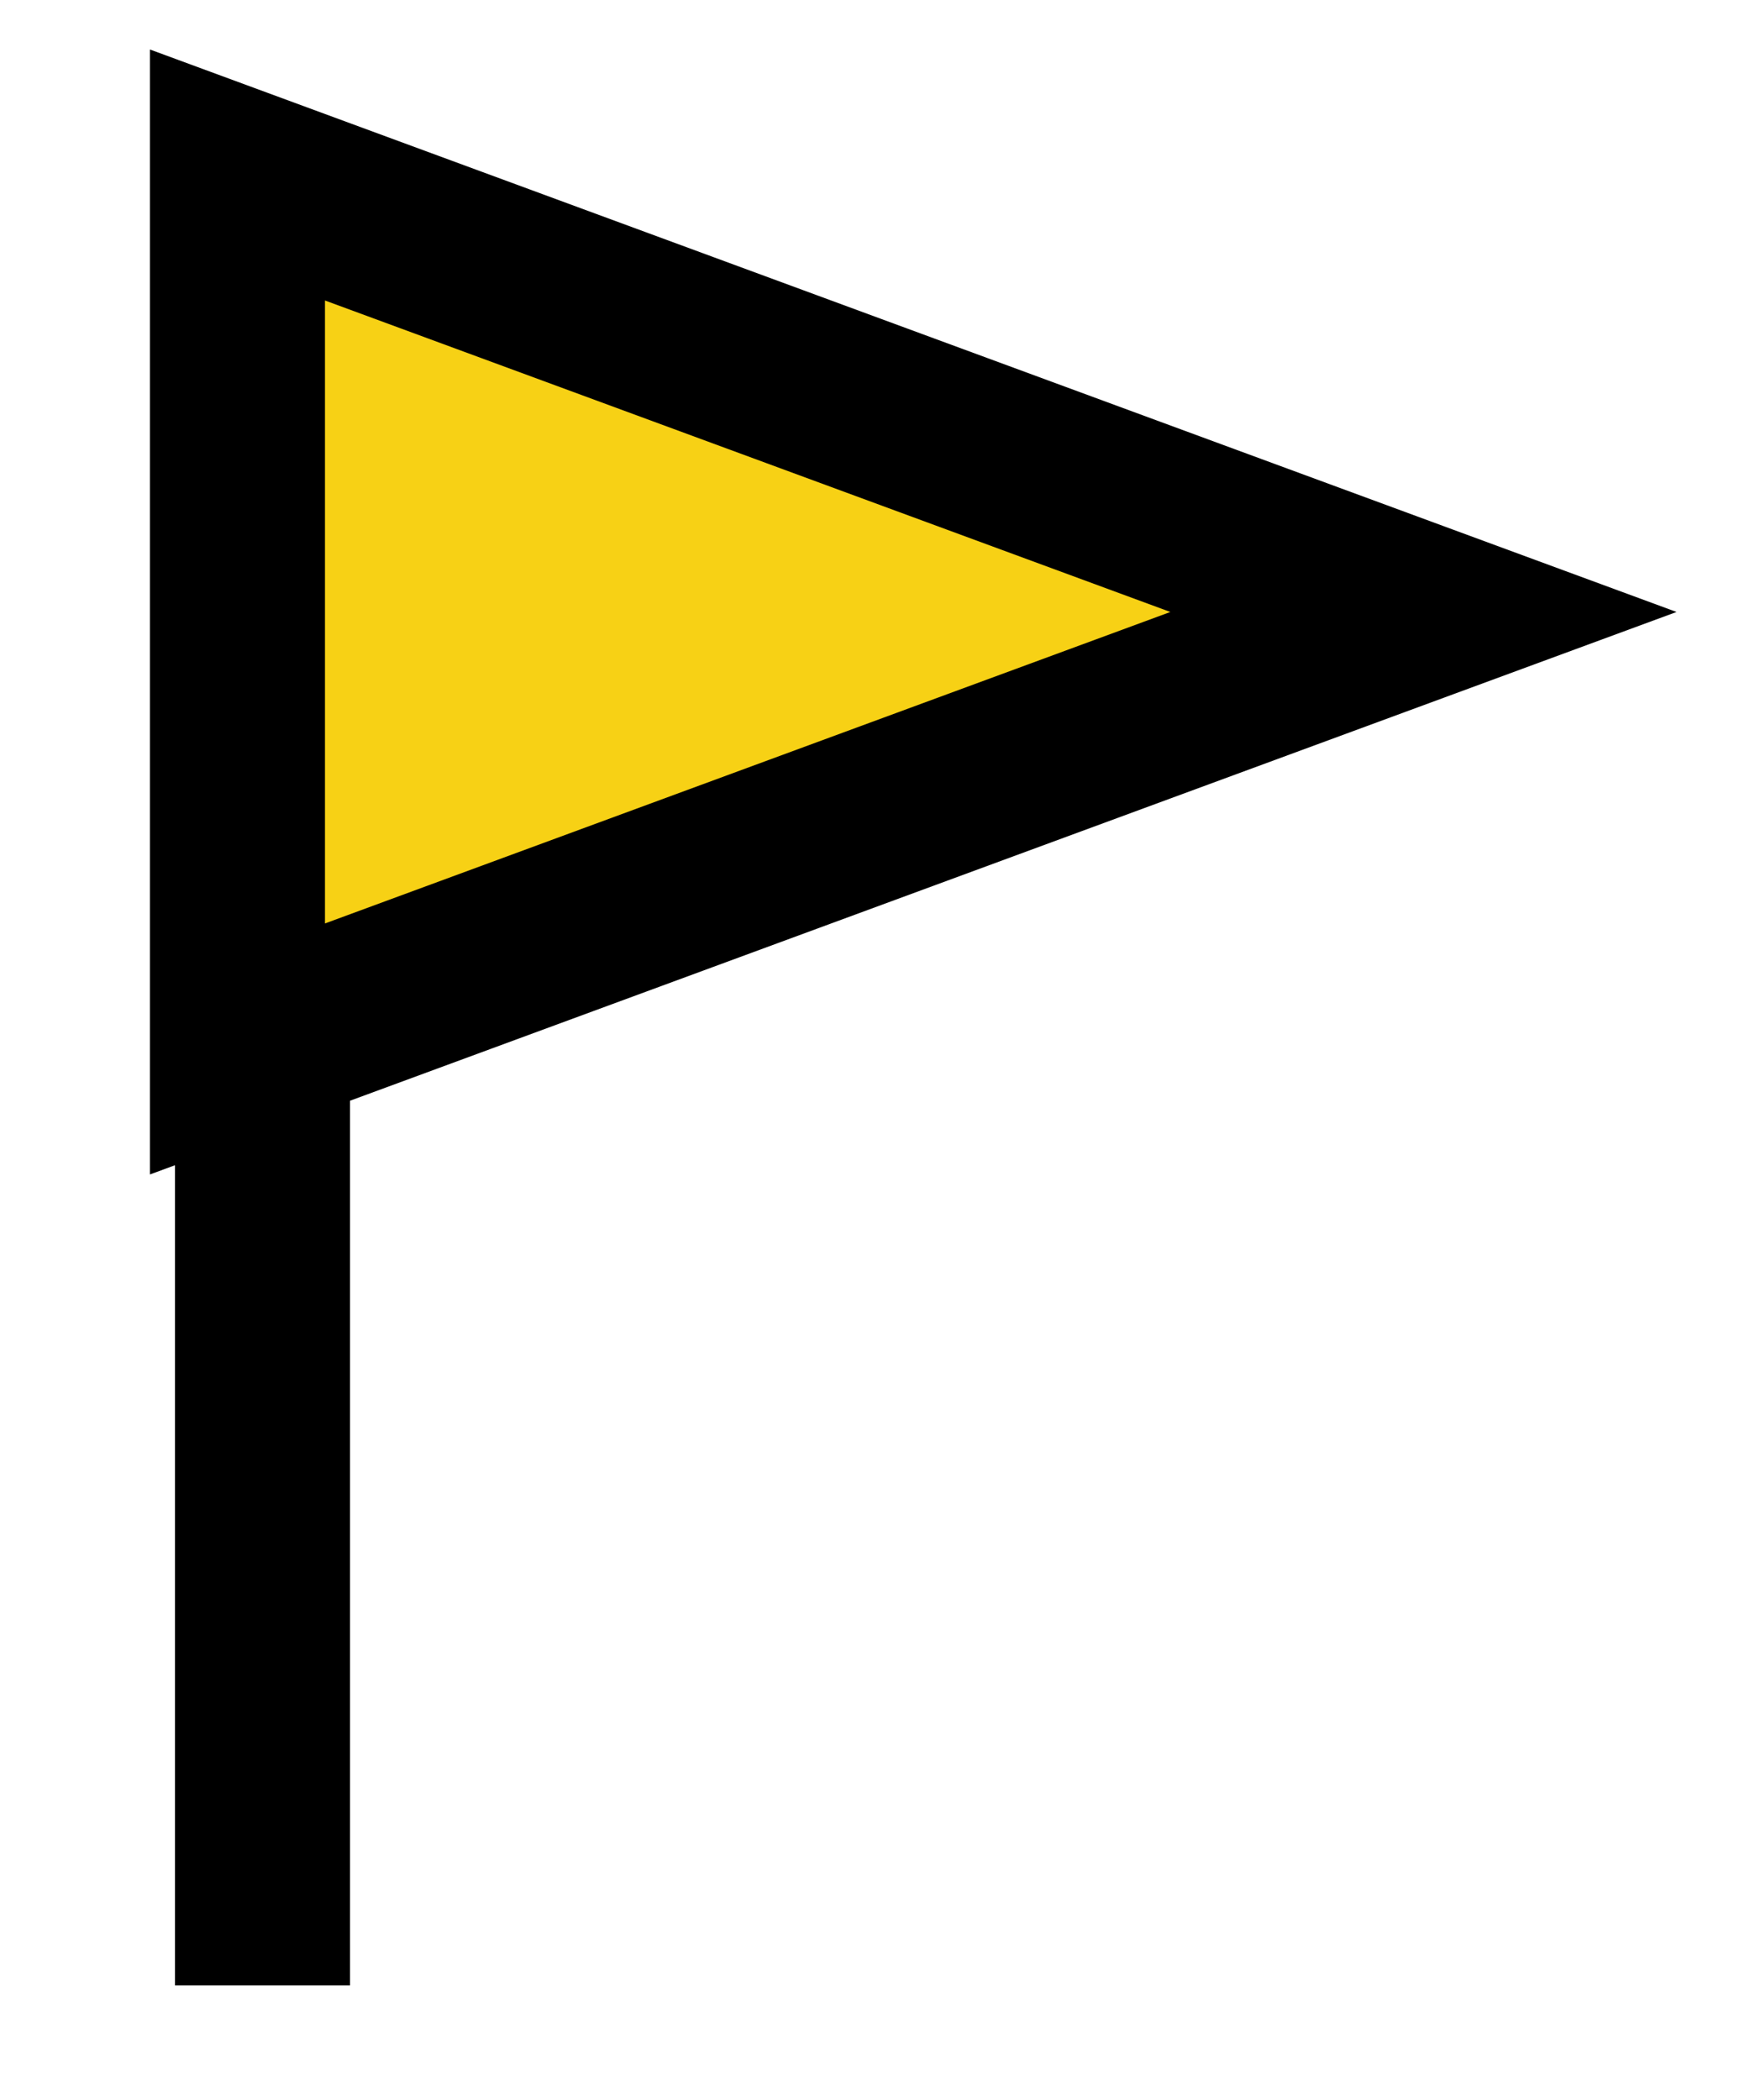
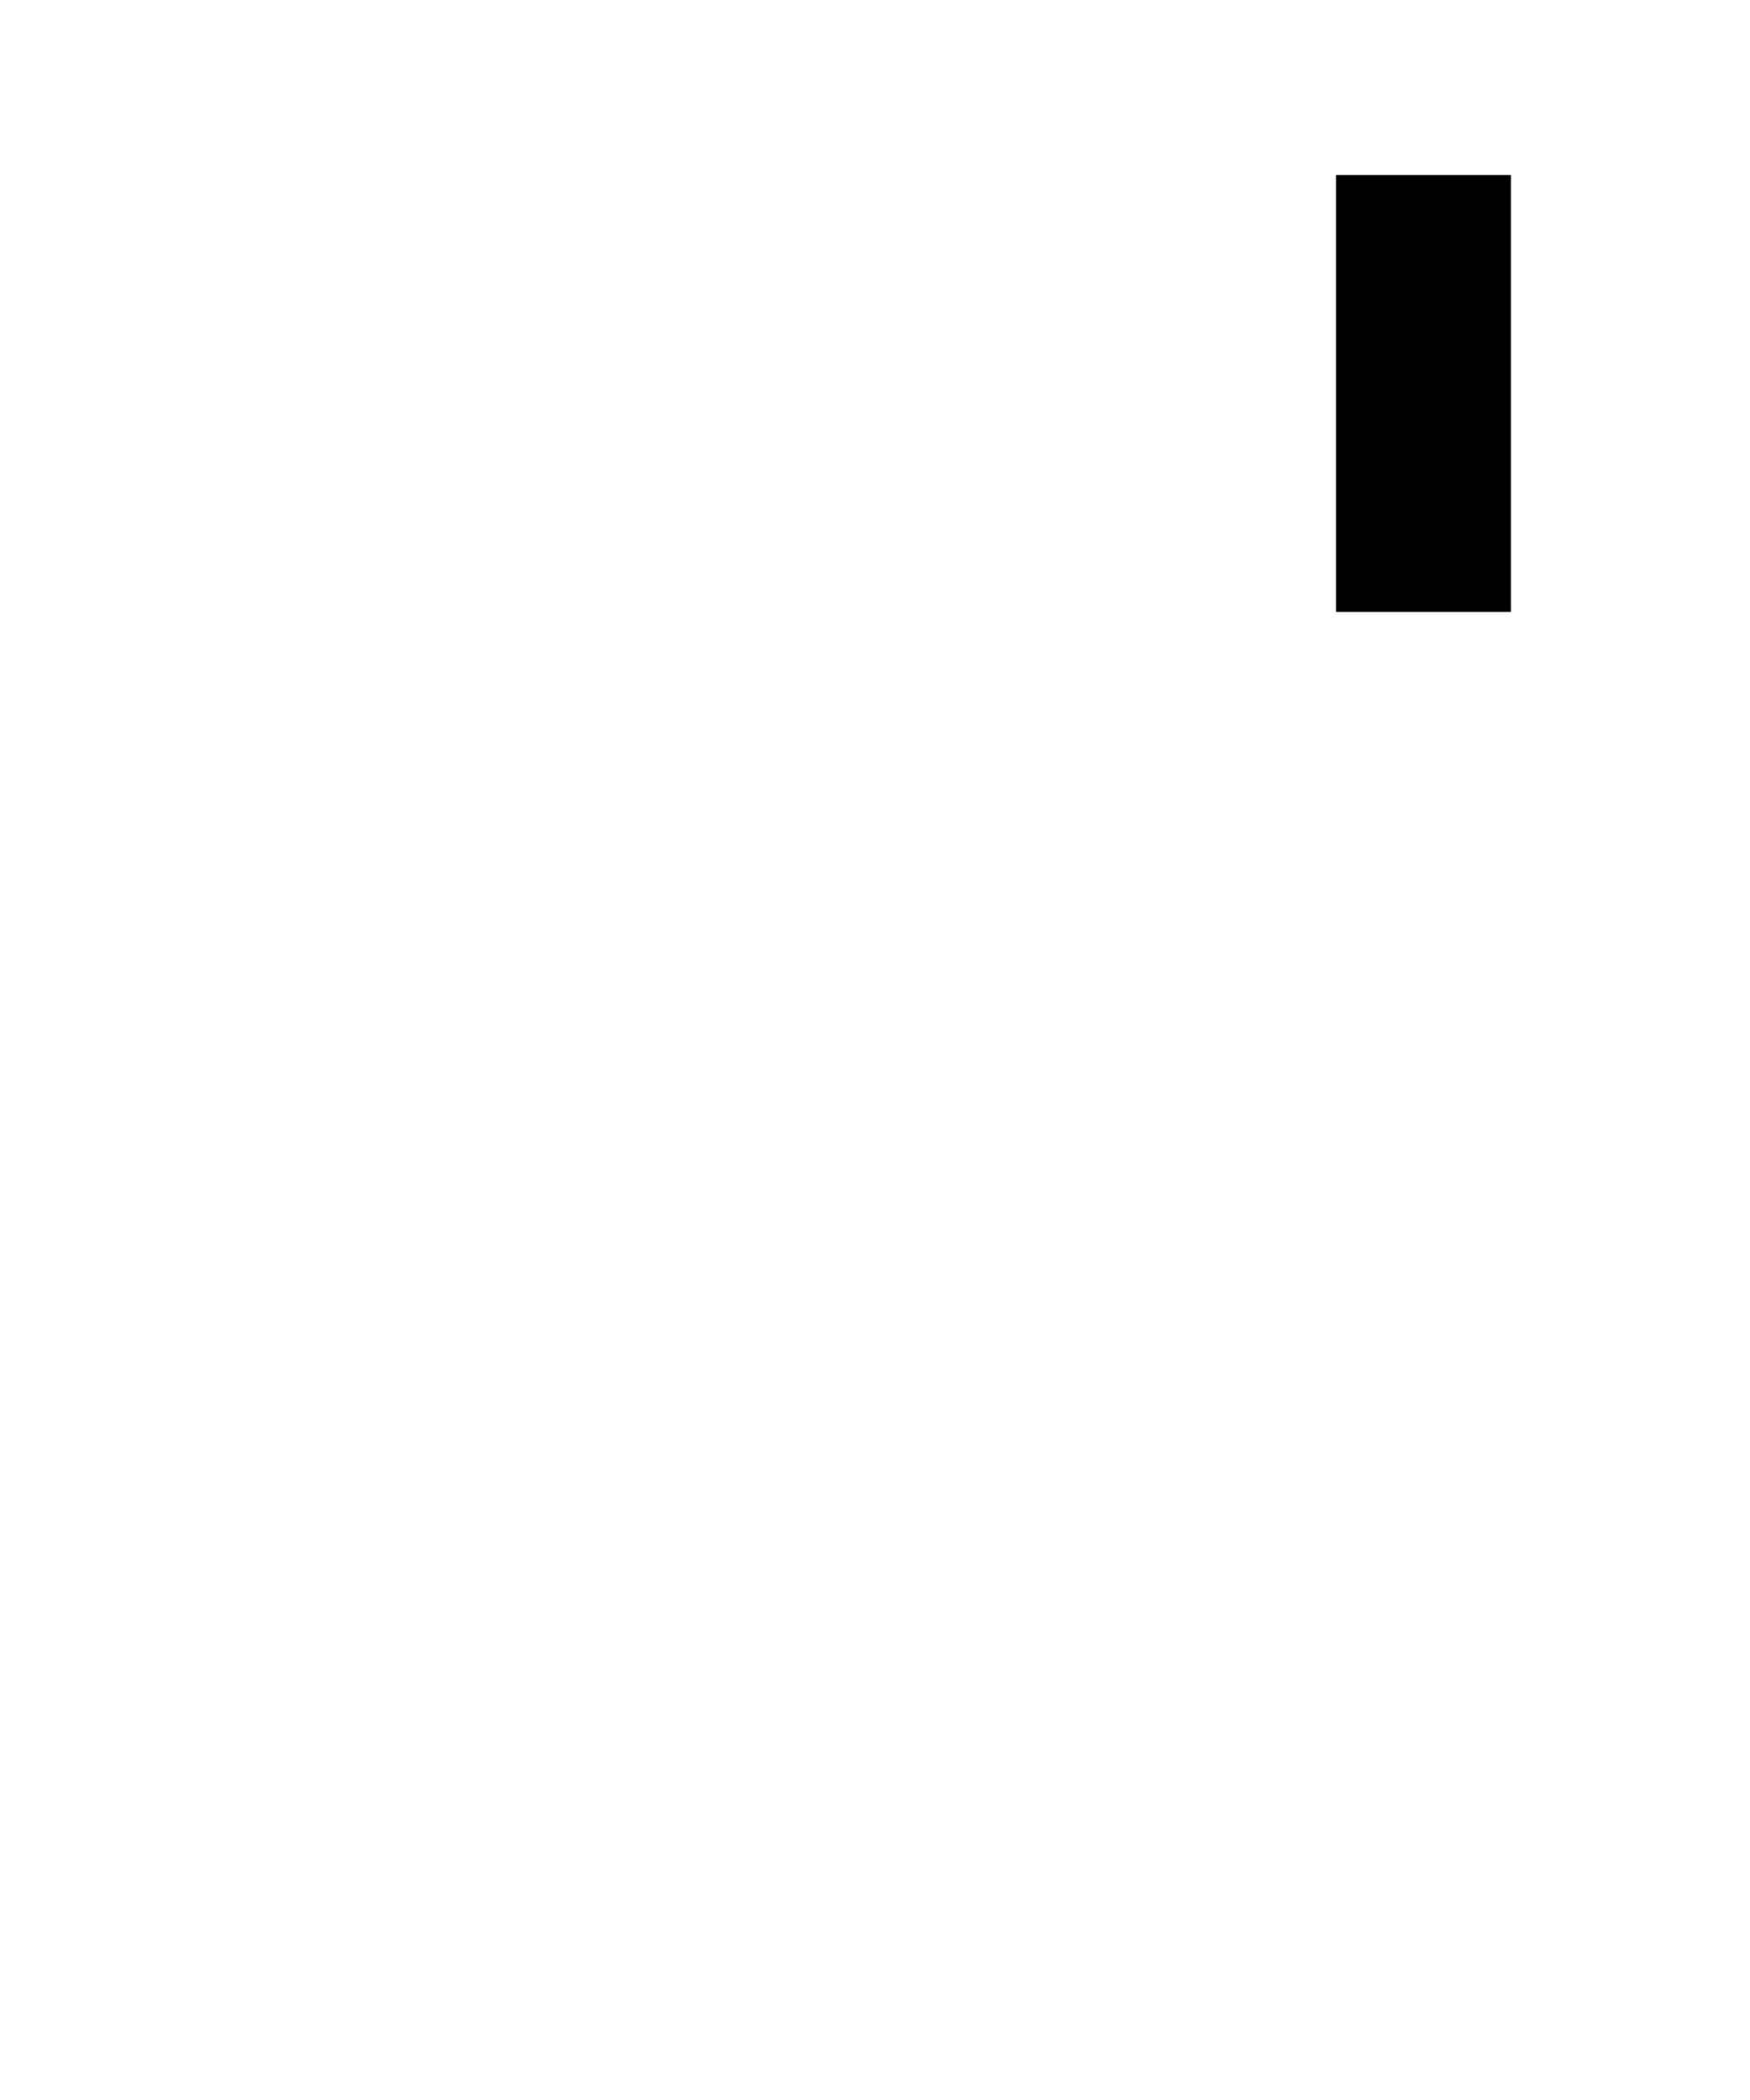
<svg xmlns="http://www.w3.org/2000/svg" width="10" height="12" viewBox="0 0 10 12" fill="none">
-   <line x1="1.5" y1="1.357" x2="1.5" y2="11.345" stroke="black" />
-   <path d="M8.134 3.497L1.357 5.994V1L8.134 3.497Z" fill="#F7D115" stroke="black" />
+   <path d="M8.134 3.497V1L8.134 3.497Z" fill="#F7D115" stroke="black" />
</svg>